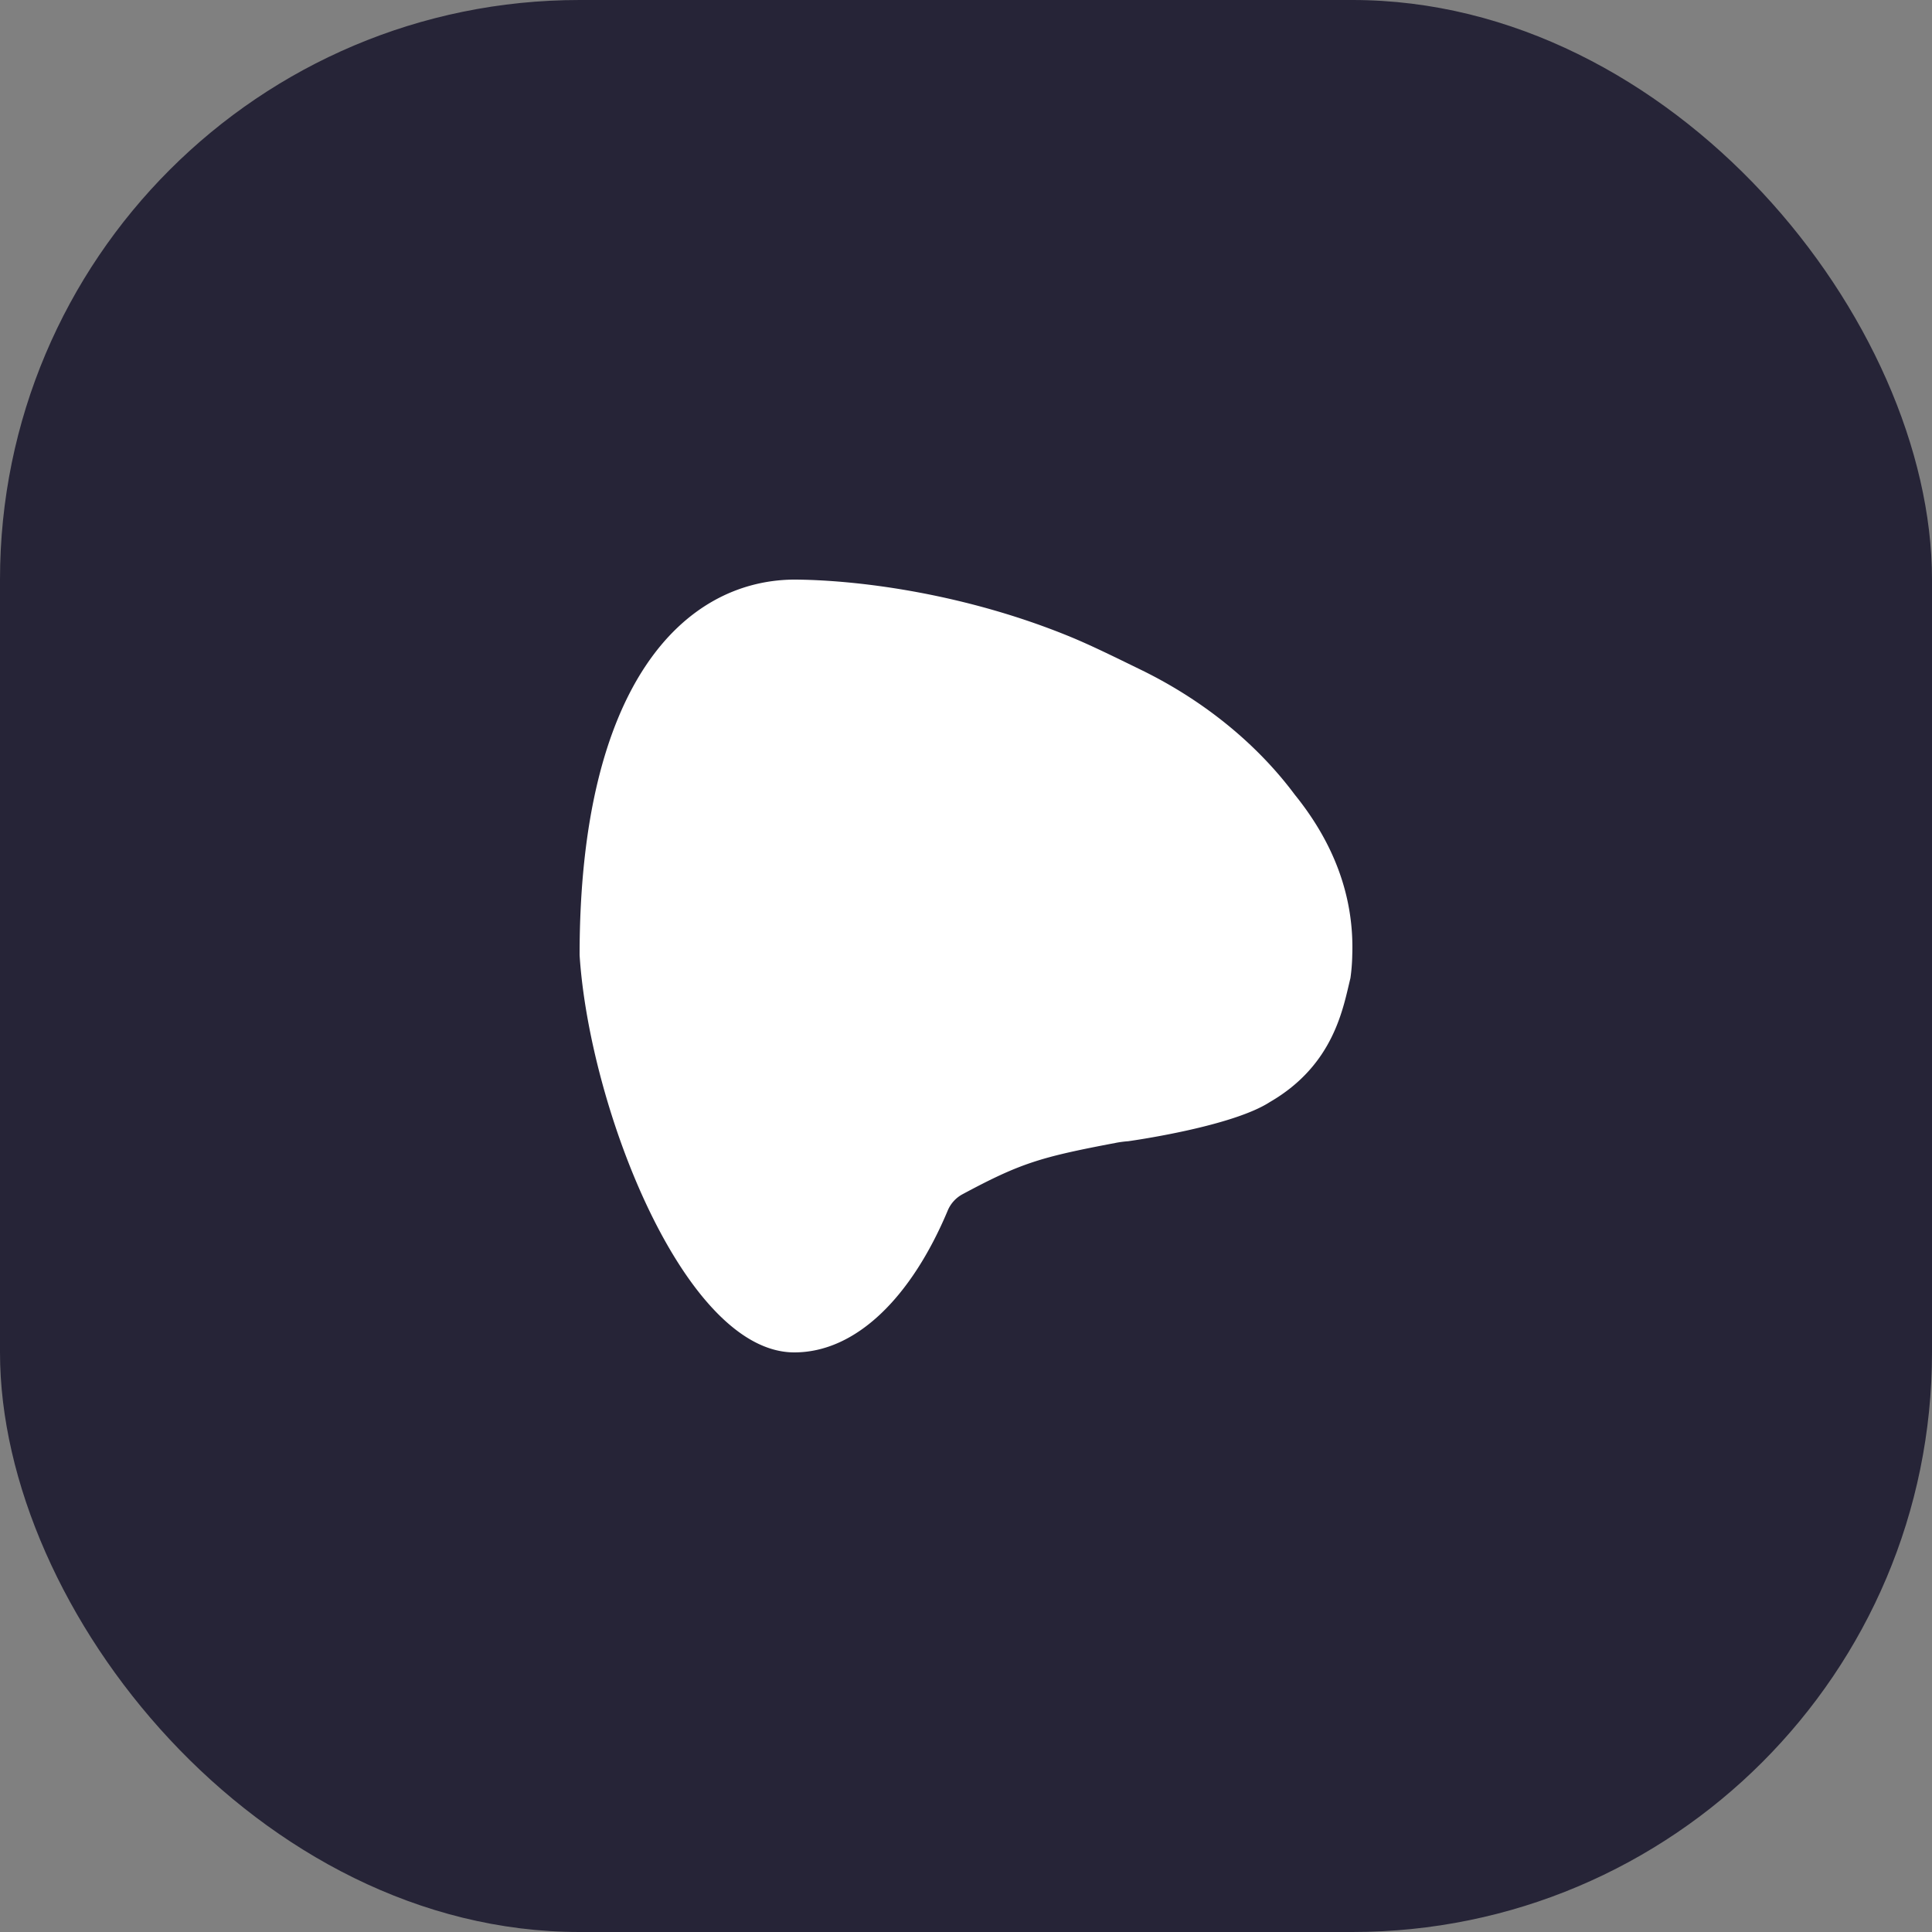
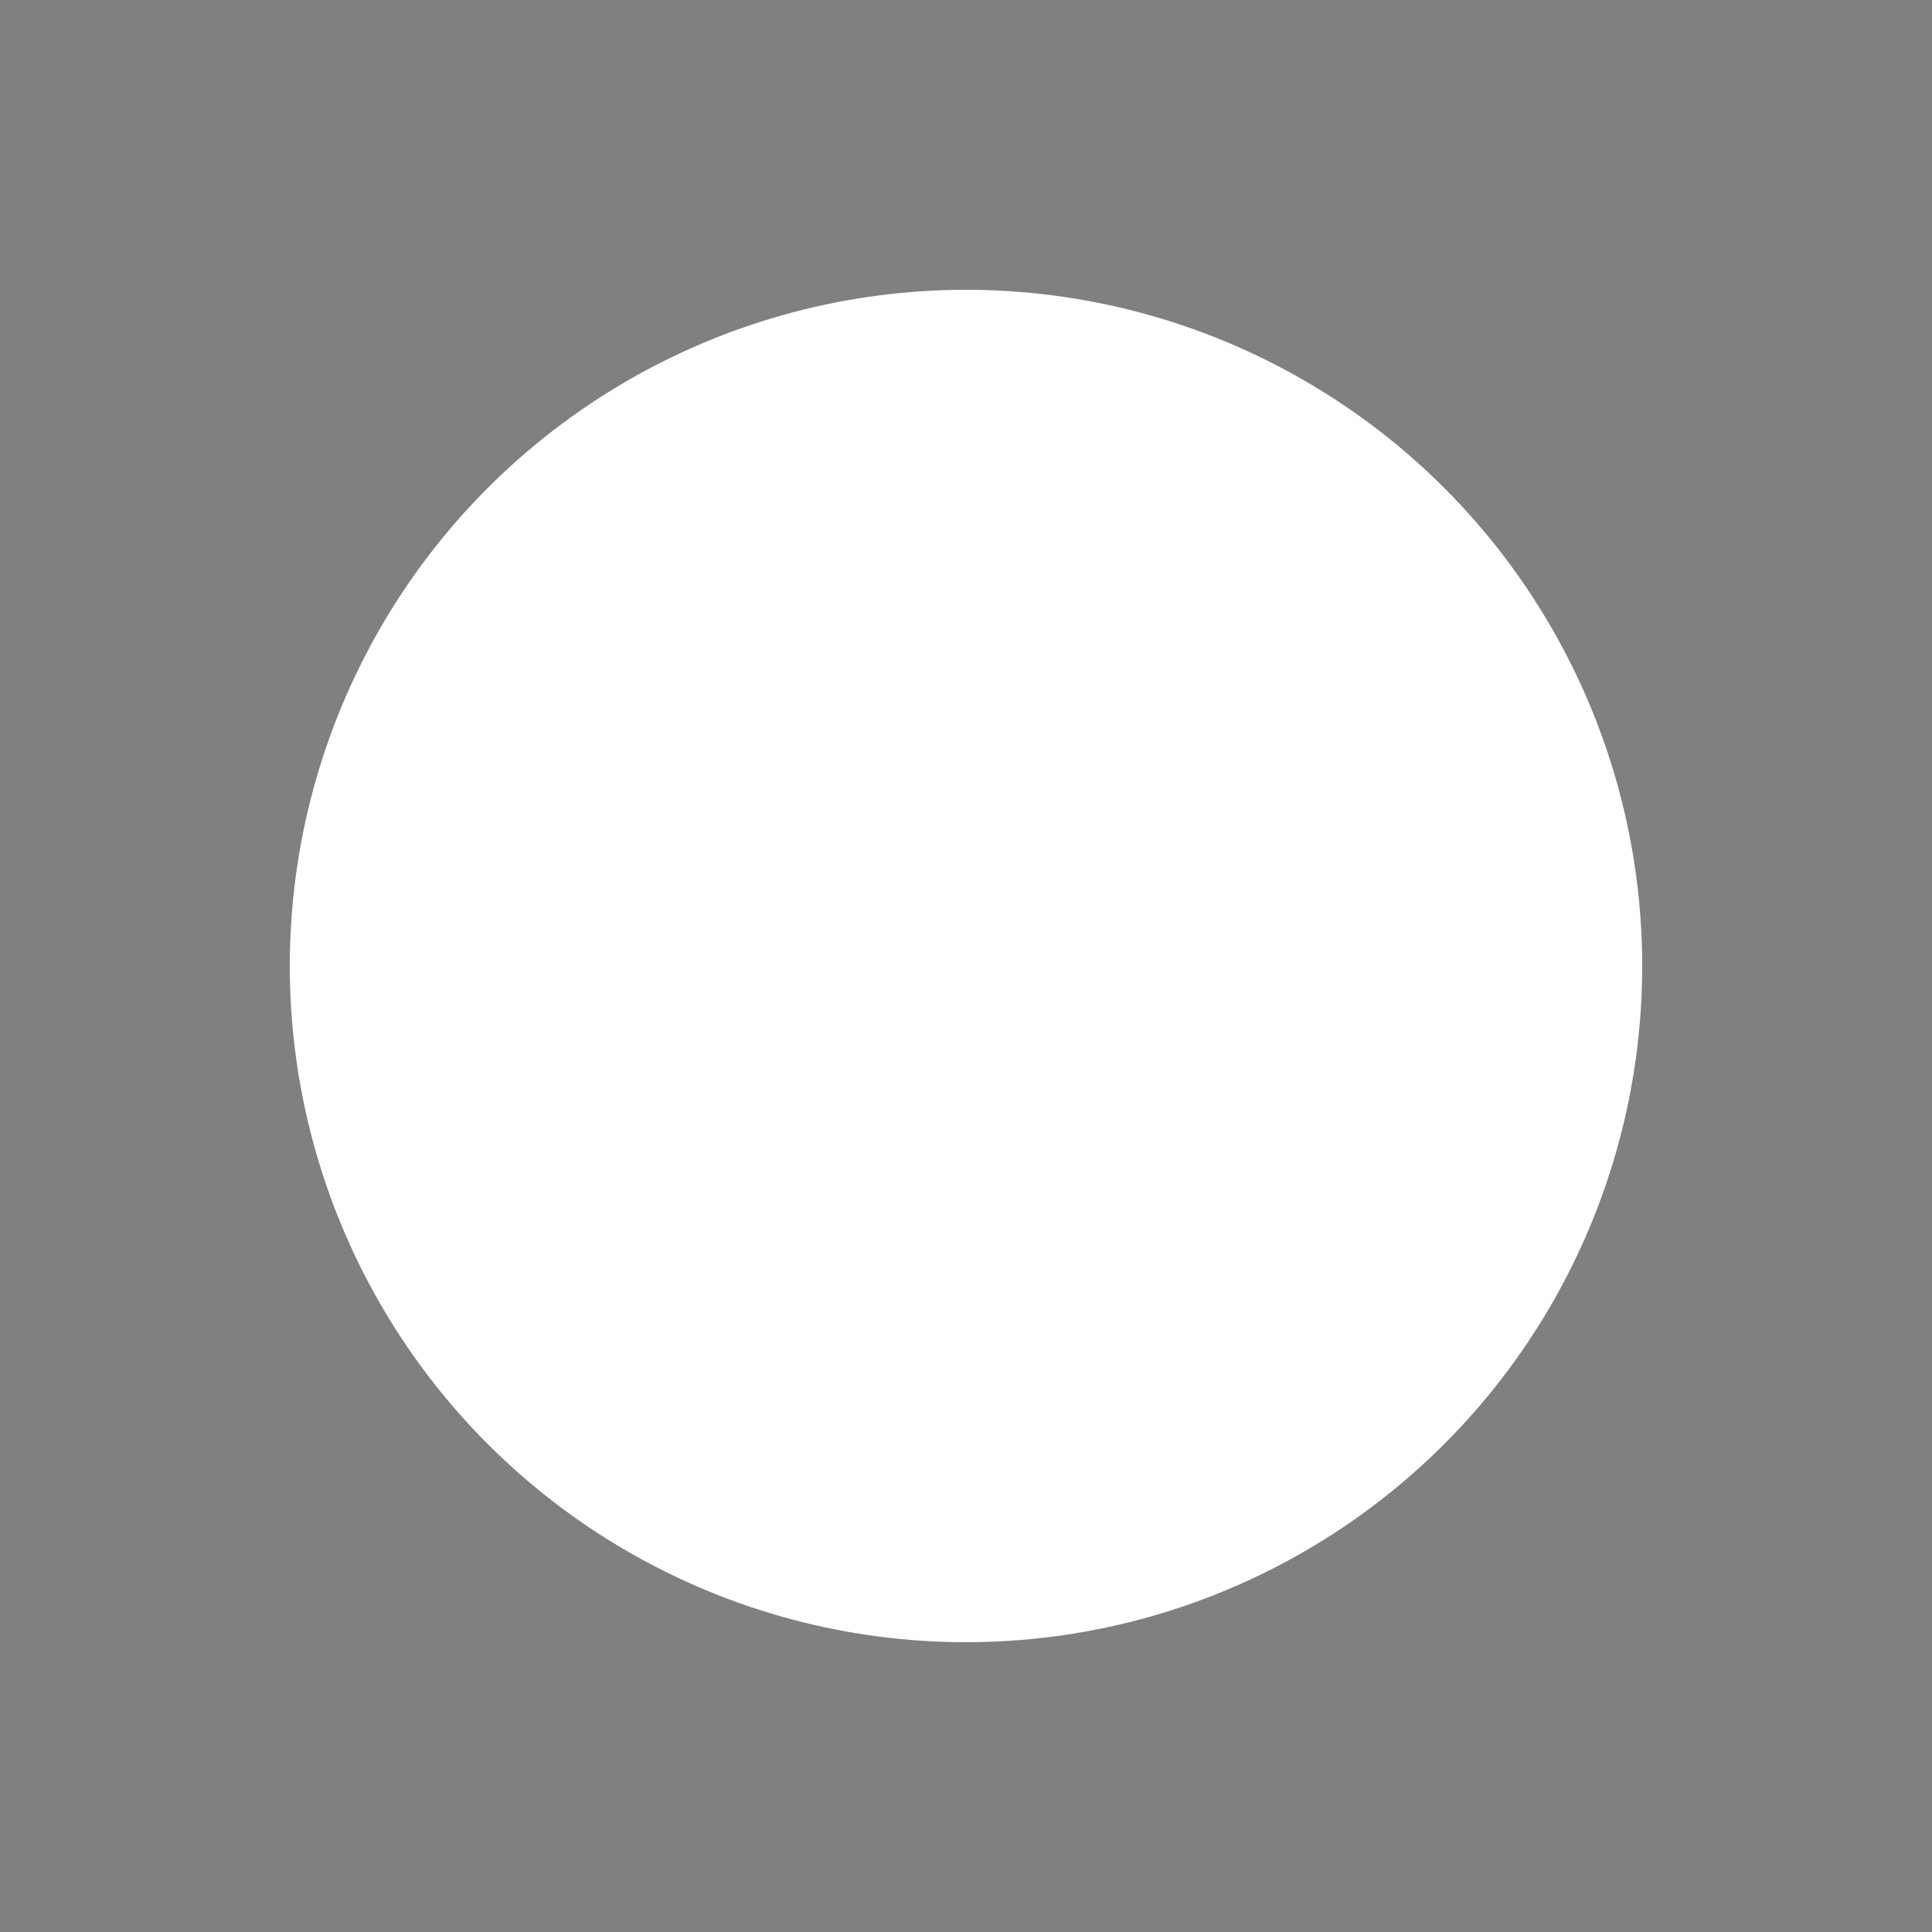
<svg xmlns="http://www.w3.org/2000/svg" width="40" height="40" viewBox="0 0 40 40" fill="none">
  <rect x="0" y="0" width="40" height="40" fill="#808080" stroke="none" />
-   <rect fill="#262437" width="40" height="40" rx="12" />
  <g transform="translate(4 4)">
    <circle cx="16" cy="16" r="14" fill="#fff" />
    <svg width="32" height="32" viewBox="0 0 32 32">
-       <path fill-rule="evenodd" clip-rule="evenodd" d="M0 16C0 7.163 7.163 0 16 0s16 7.163 16 16-7.163 16-16 16S0 24.837 0 16z" fill="#262437" />
-       <path fill-rule="evenodd" clip-rule="evenodd" d="M18.118 9.167C16.025 8.314 13.874 8.014 12.484 8h-.069C10.165 8.032 8 10.152 8 15.774 8.204 18.95 10.18 24 12.445 24c1.28 0 2.423-1.143 3.175-2.933a.683.683 0 01.303-.339c1.21-.65 1.619-.77 3.167-1.064a2.165 2.165 0 01.267-.036c.177-.025 2.17-.315 2.935-.812 1.337-.774 1.518-1.966 1.667-2.564a3.88 3.88 0 00.038-.476c.044-1.261-.418-2.369-1.19-3.323-.756-1.016-1.843-1.929-3.174-2.58-.542-.264-1.057-.52-1.515-.706z" fill="#fff" />
-     </svg>
+       </svg>
  </g>
</svg>